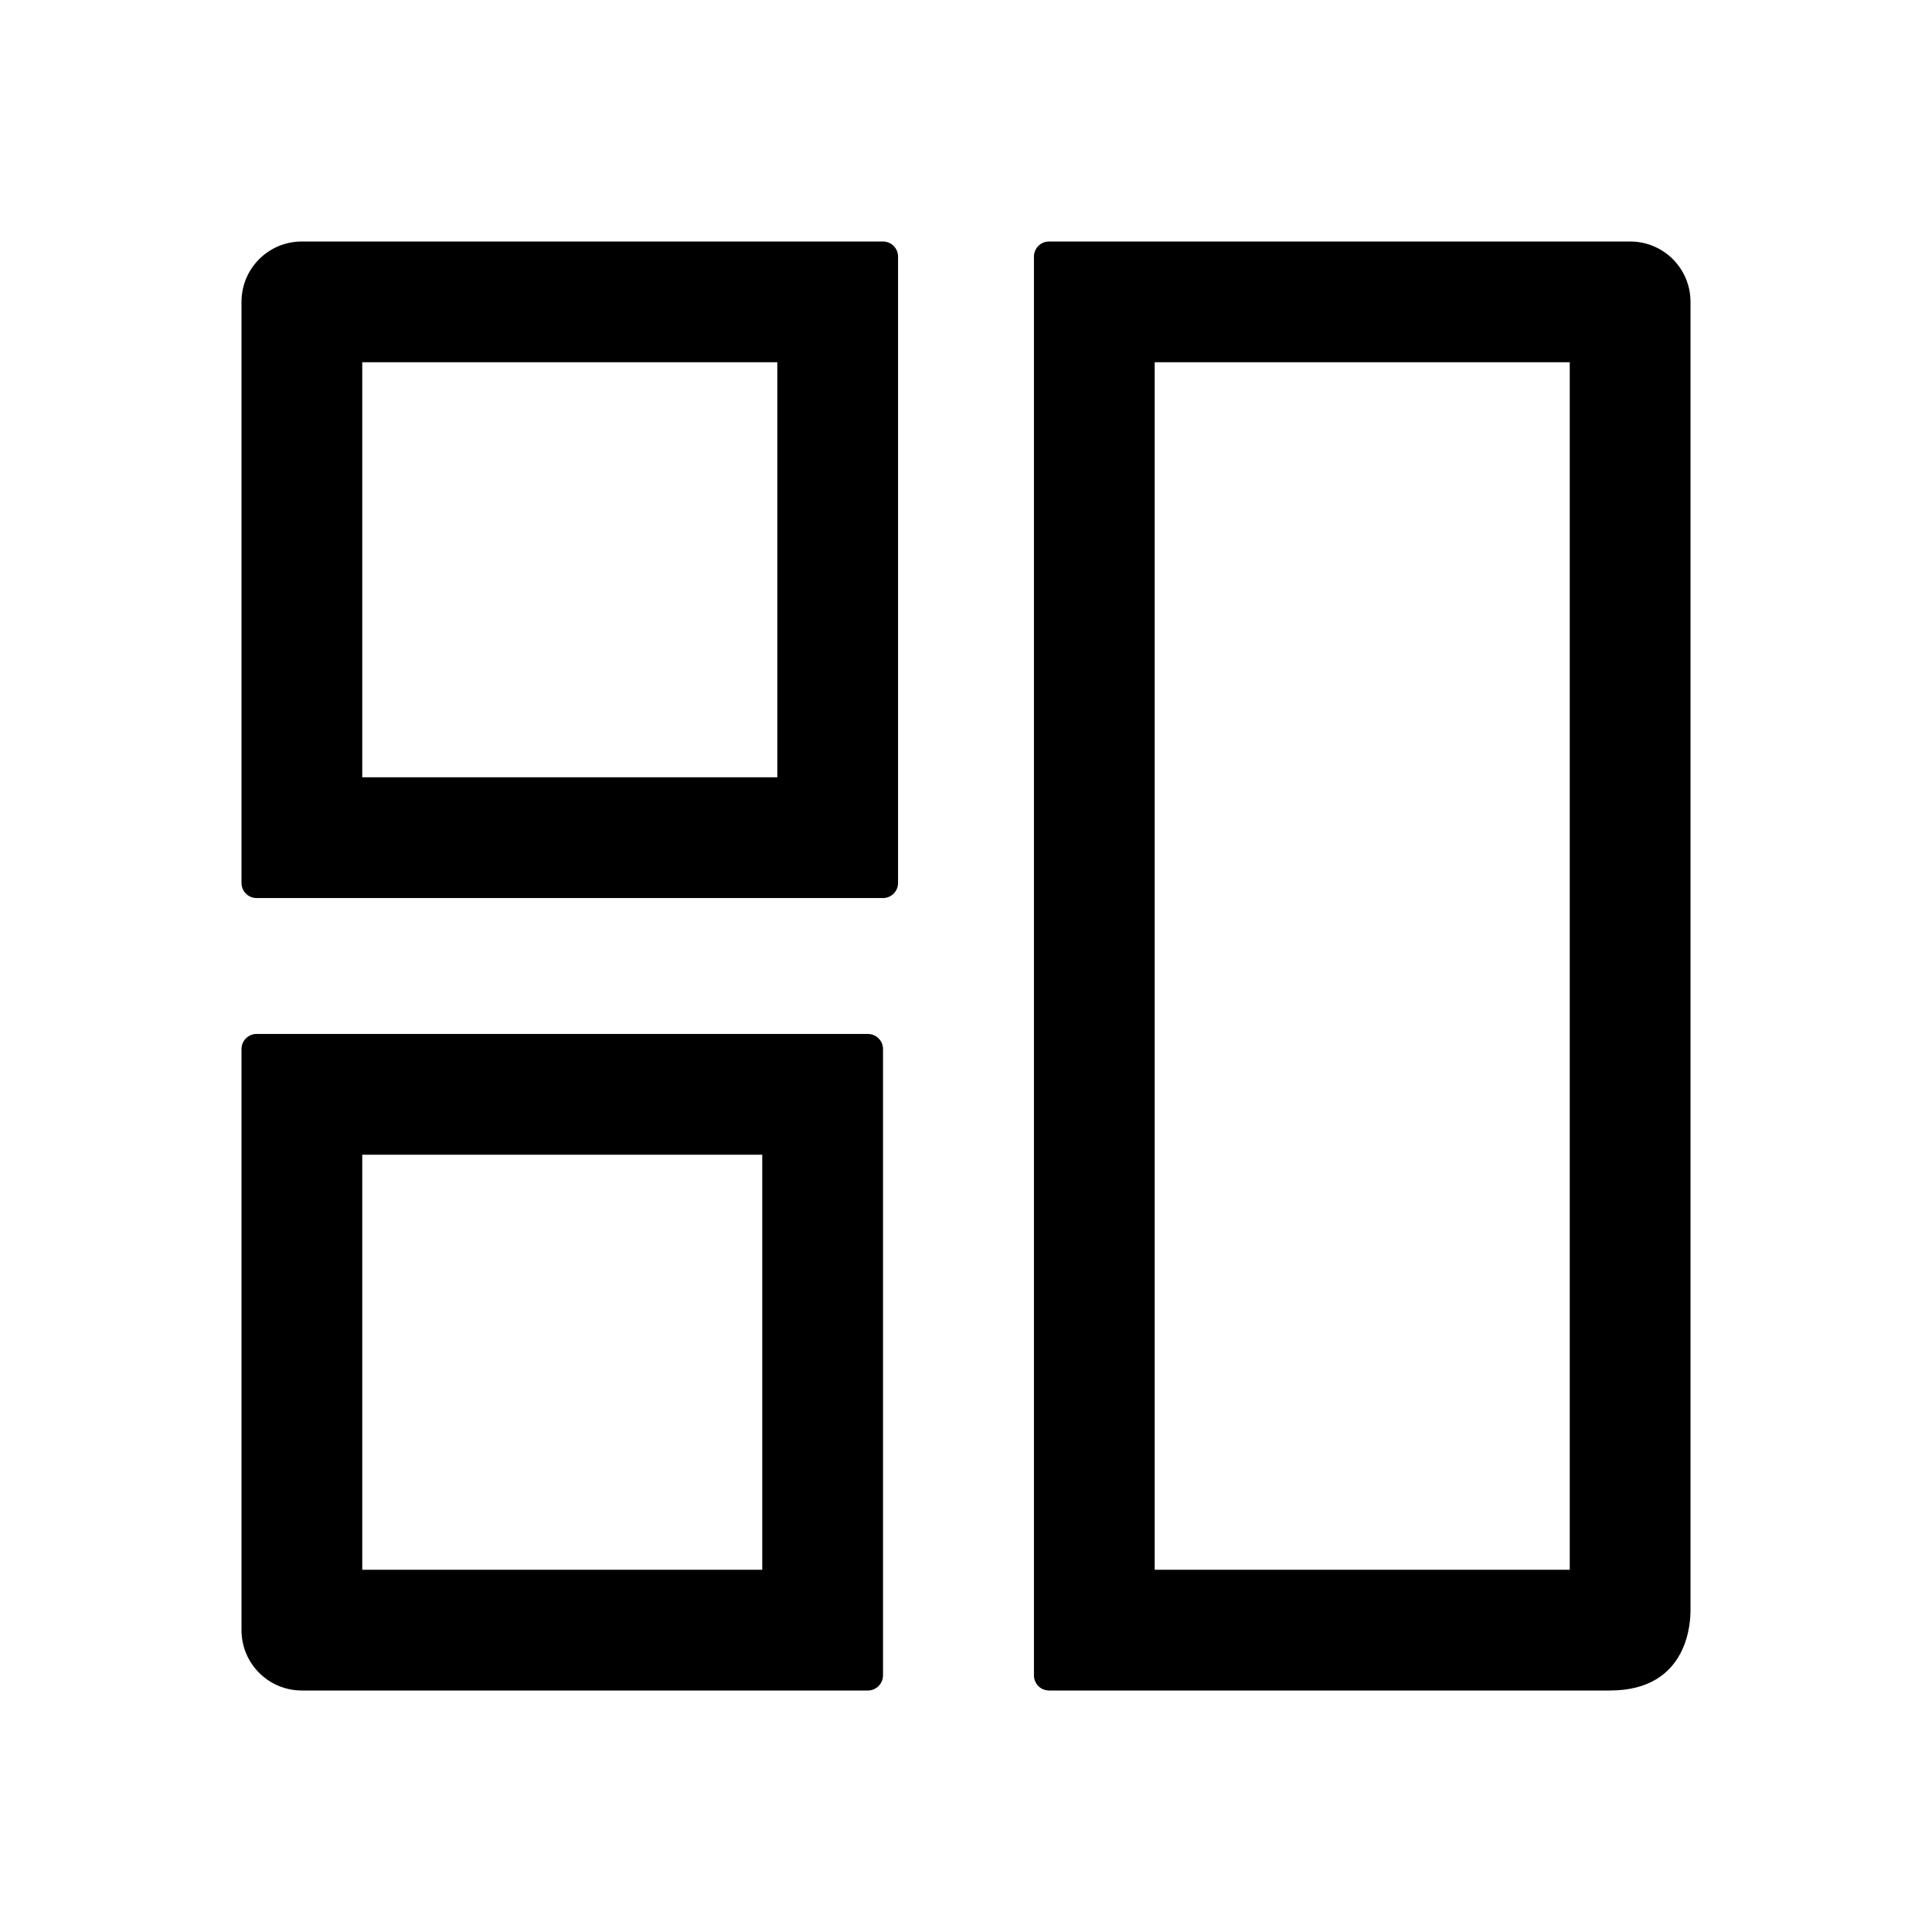
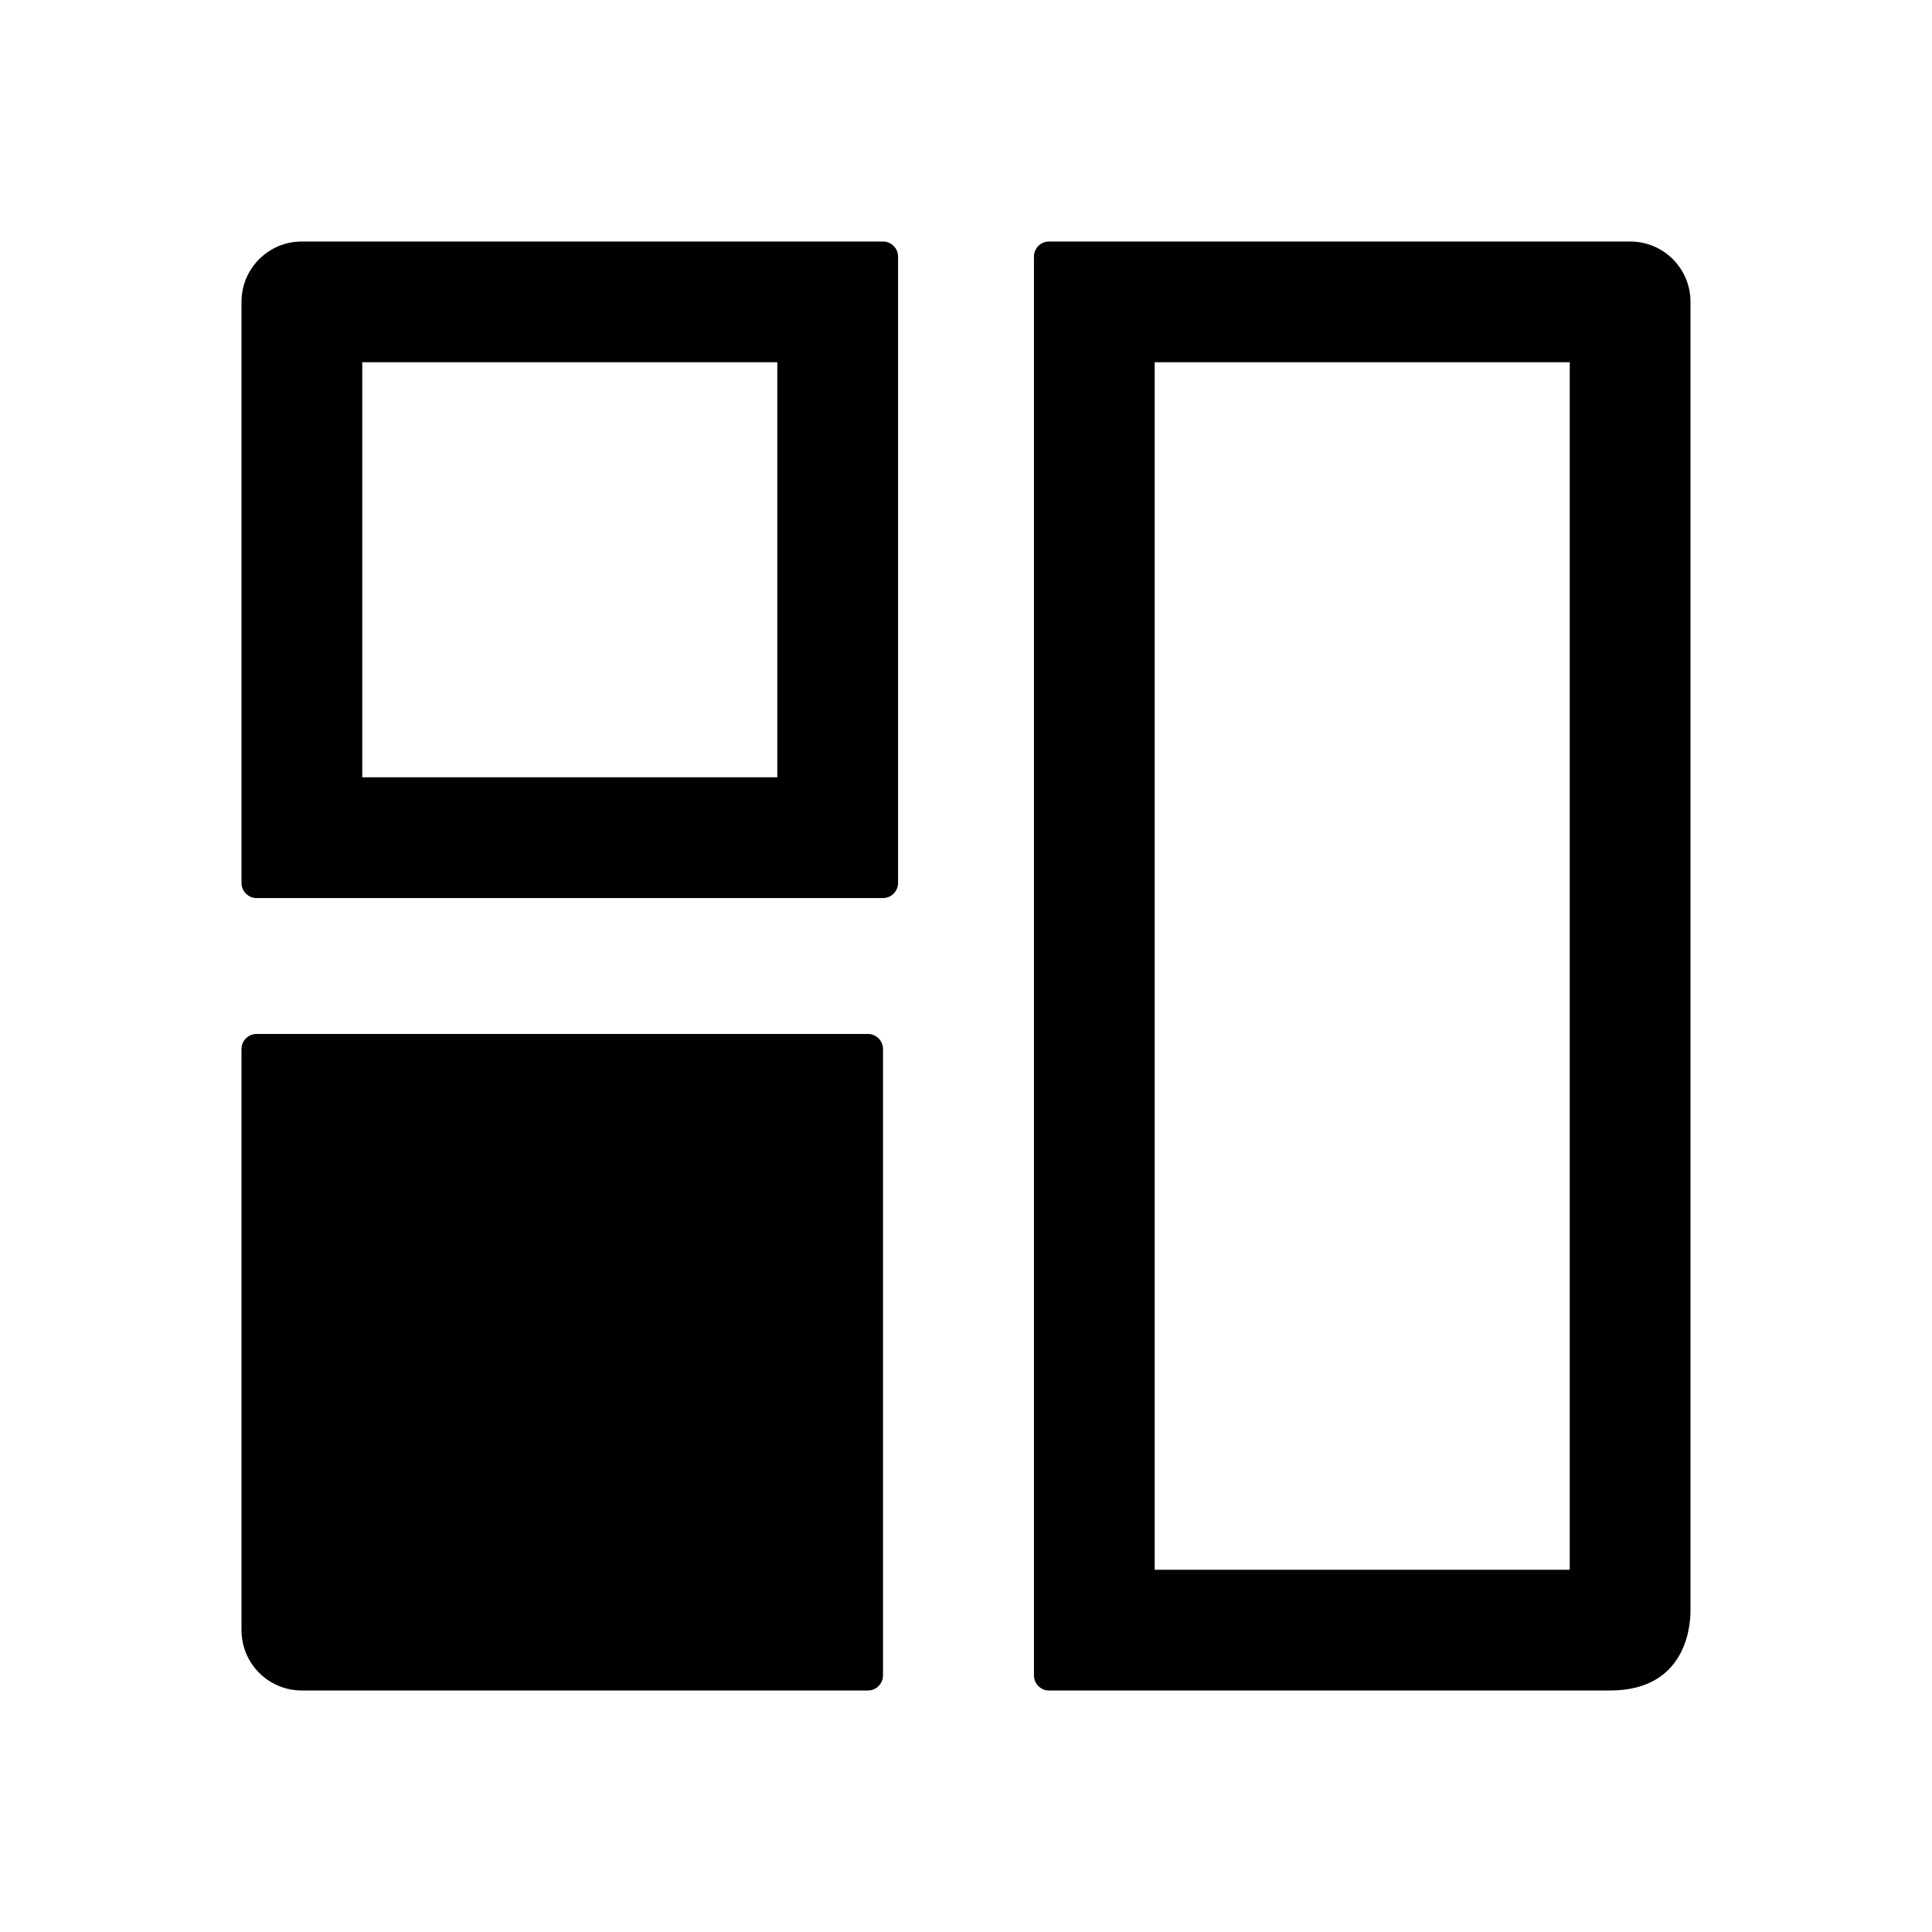
<svg xmlns="http://www.w3.org/2000/svg" width="24" height="24" viewBox="0 0 24 24" fill="none">
-   <path d="M10.969 3H3.75C3.335 3 3 3.335 3 3.75V10.969C3 11.072 3.084 11.156 3.188 11.156H10.969C11.072 11.156 11.156 11.072 11.156 10.969V3.188C11.156 3.084 11.072 3 10.969 3ZM9.656 9.656H4.5V4.5H9.656V9.656ZM10.781 12.844H3.188C3.084 12.844 3 12.928 3 13.031V20.25C3 20.665 3.335 21 3.75 21H10.781C10.884 21 10.969 20.916 10.969 20.812V13.031C10.969 12.928 10.884 12.844 10.781 12.844ZM9.469 19.5H4.5V14.344H9.469V19.5ZM20.25 3H13.031C12.928 3 12.844 3.084 12.844 3.188V20.812C12.844 20.916 12.928 21 13.031 21H20C21 21 21 20.103 21 20V3.75C21 3.335 20.665 3 20.25 3ZM19.5 19.5H14.344V4.5H19.5V19.5Z" fill="currentColor" />
+   <path d="M10.969 3H3.75C3.335 3 3 3.335 3 3.75V10.969C3 11.072 3.084 11.156 3.188 11.156H10.969C11.072 11.156 11.156 11.072 11.156 10.969V3.188C11.156 3.084 11.072 3 10.969 3ZM9.656 9.656H4.5V4.5H9.656V9.656ZM10.781 12.844H3.188C3.084 12.844 3 12.928 3 13.031V20.25C3 20.665 3.335 21 3.75 21H10.781C10.884 21 10.969 20.916 10.969 20.812V13.031C10.969 12.928 10.884 12.844 10.781 12.844ZM9.469 19.5V14.344H9.469V19.5ZM20.25 3H13.031C12.928 3 12.844 3.084 12.844 3.188V20.812C12.844 20.916 12.928 21 13.031 21H20C21 21 21 20.103 21 20V3.75C21 3.335 20.665 3 20.25 3ZM19.5 19.5H14.344V4.5H19.5V19.5Z" fill="currentColor" />
</svg>